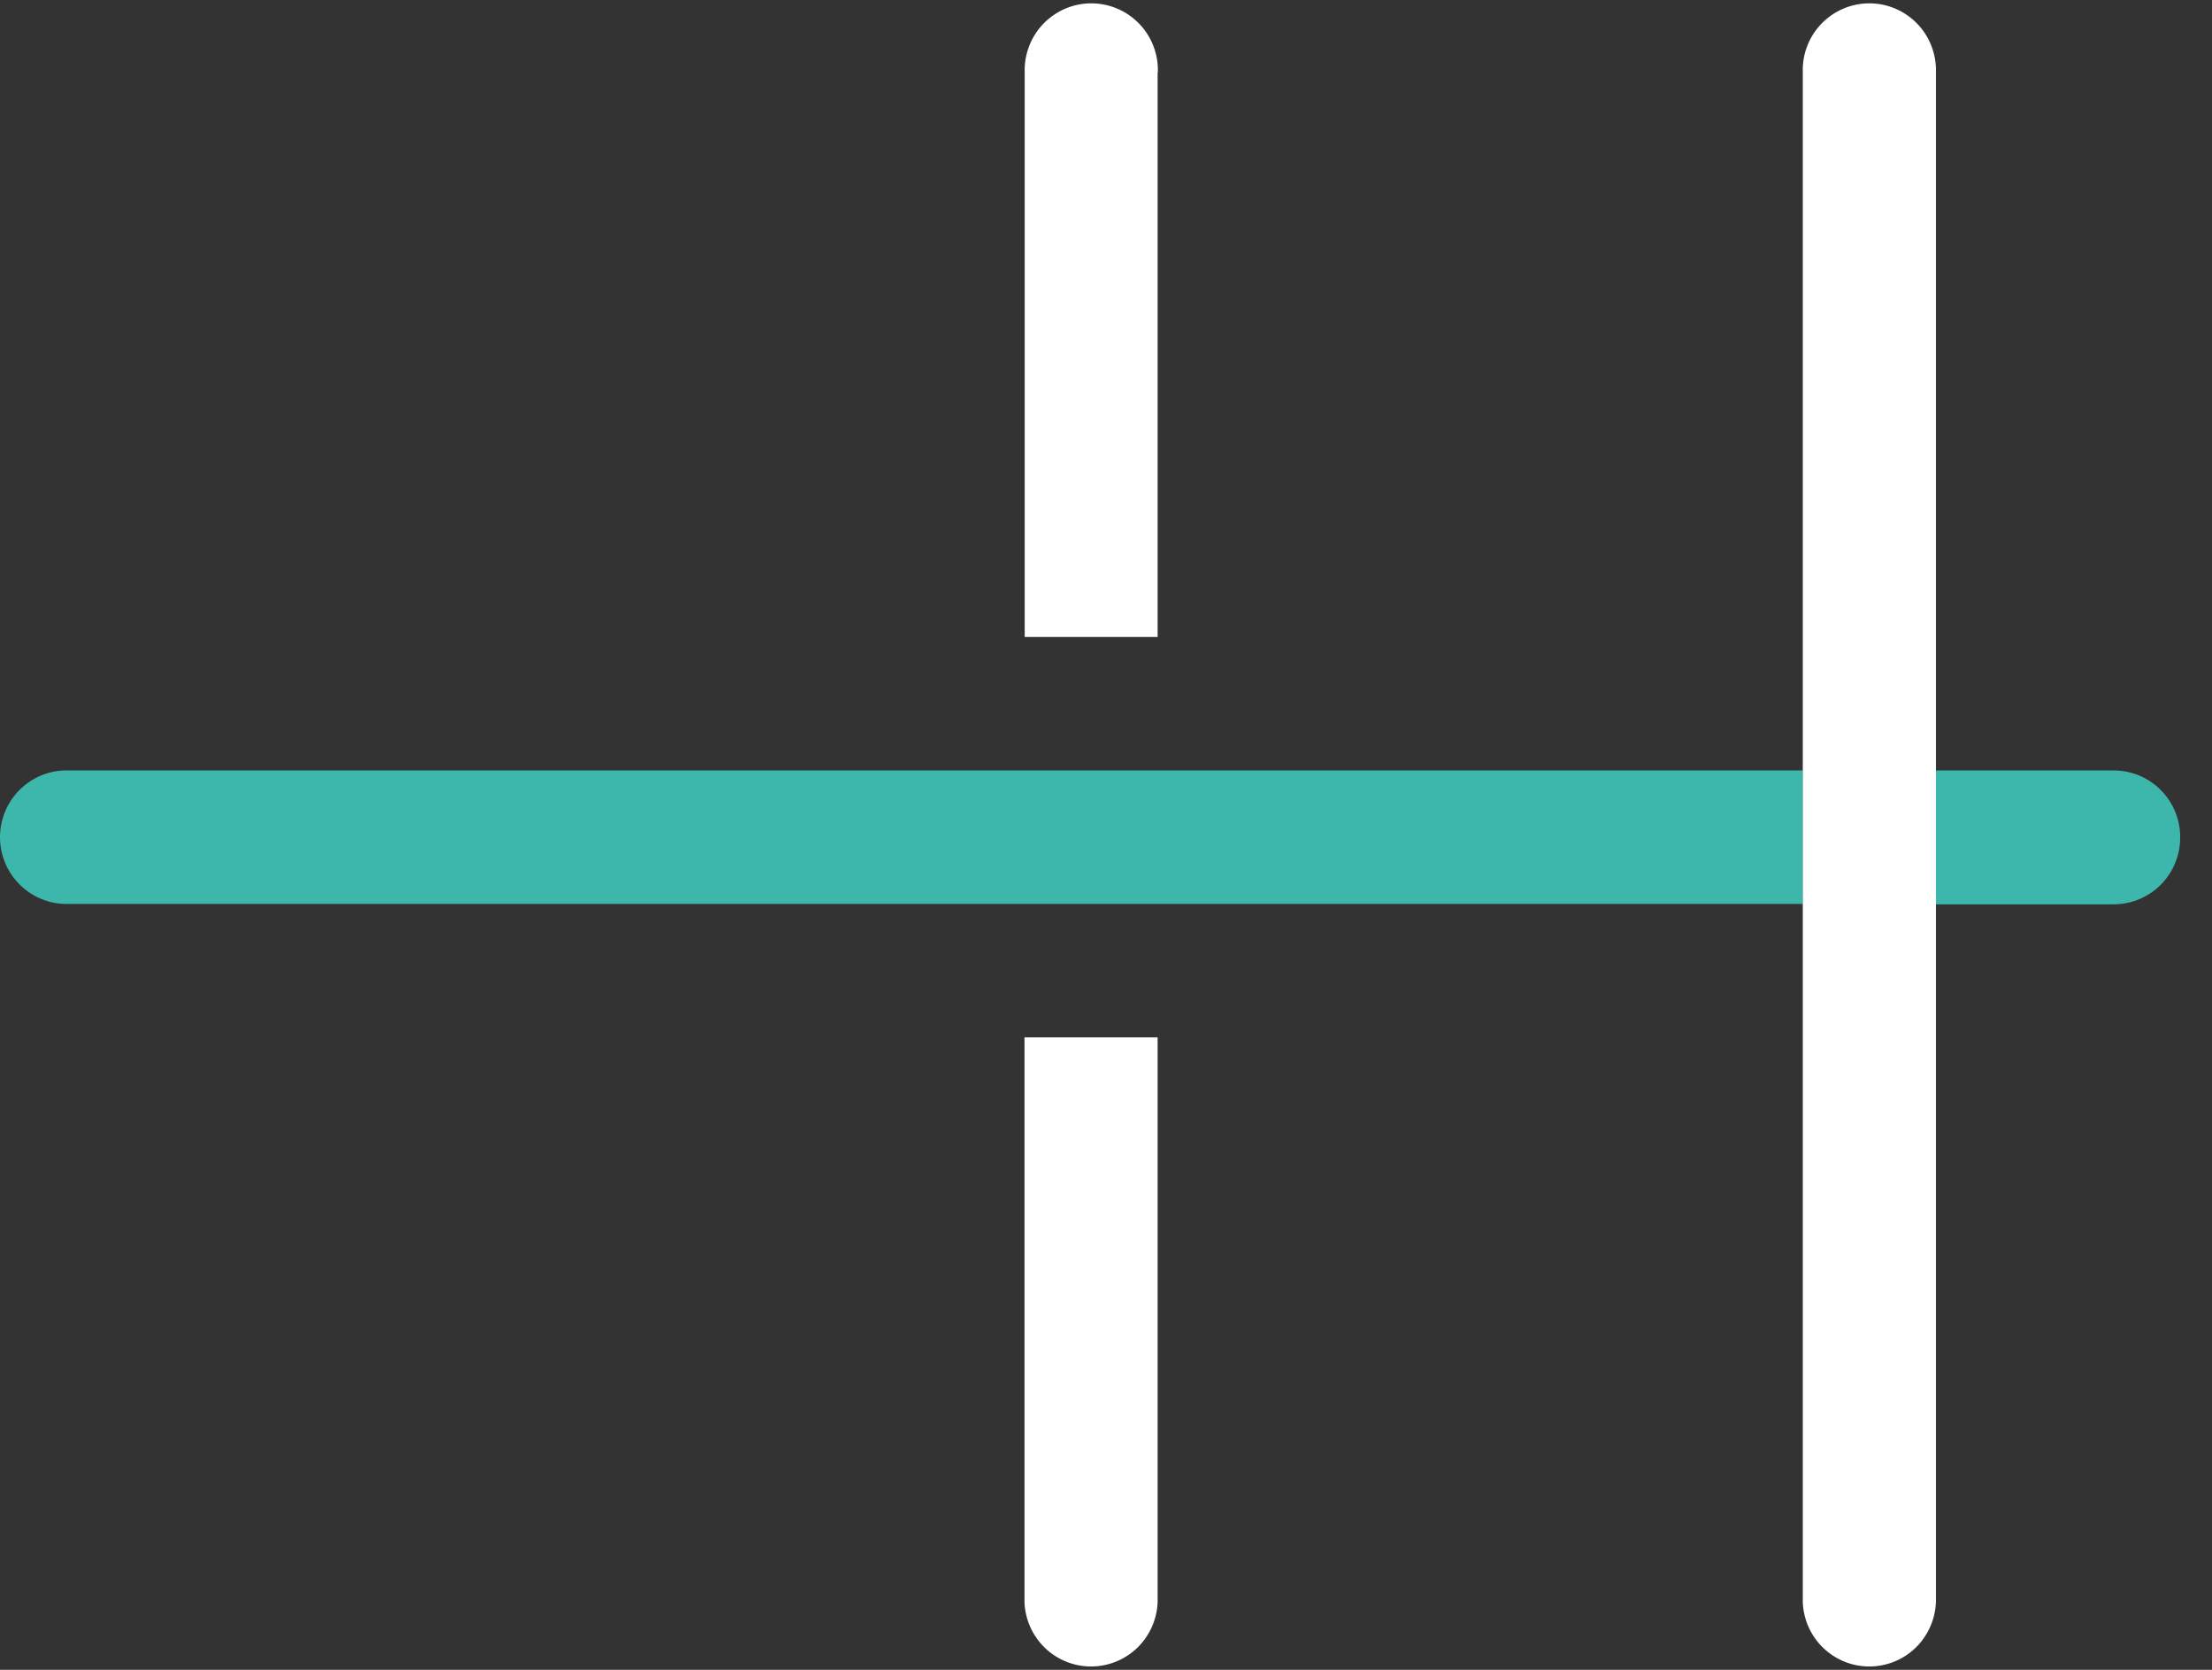
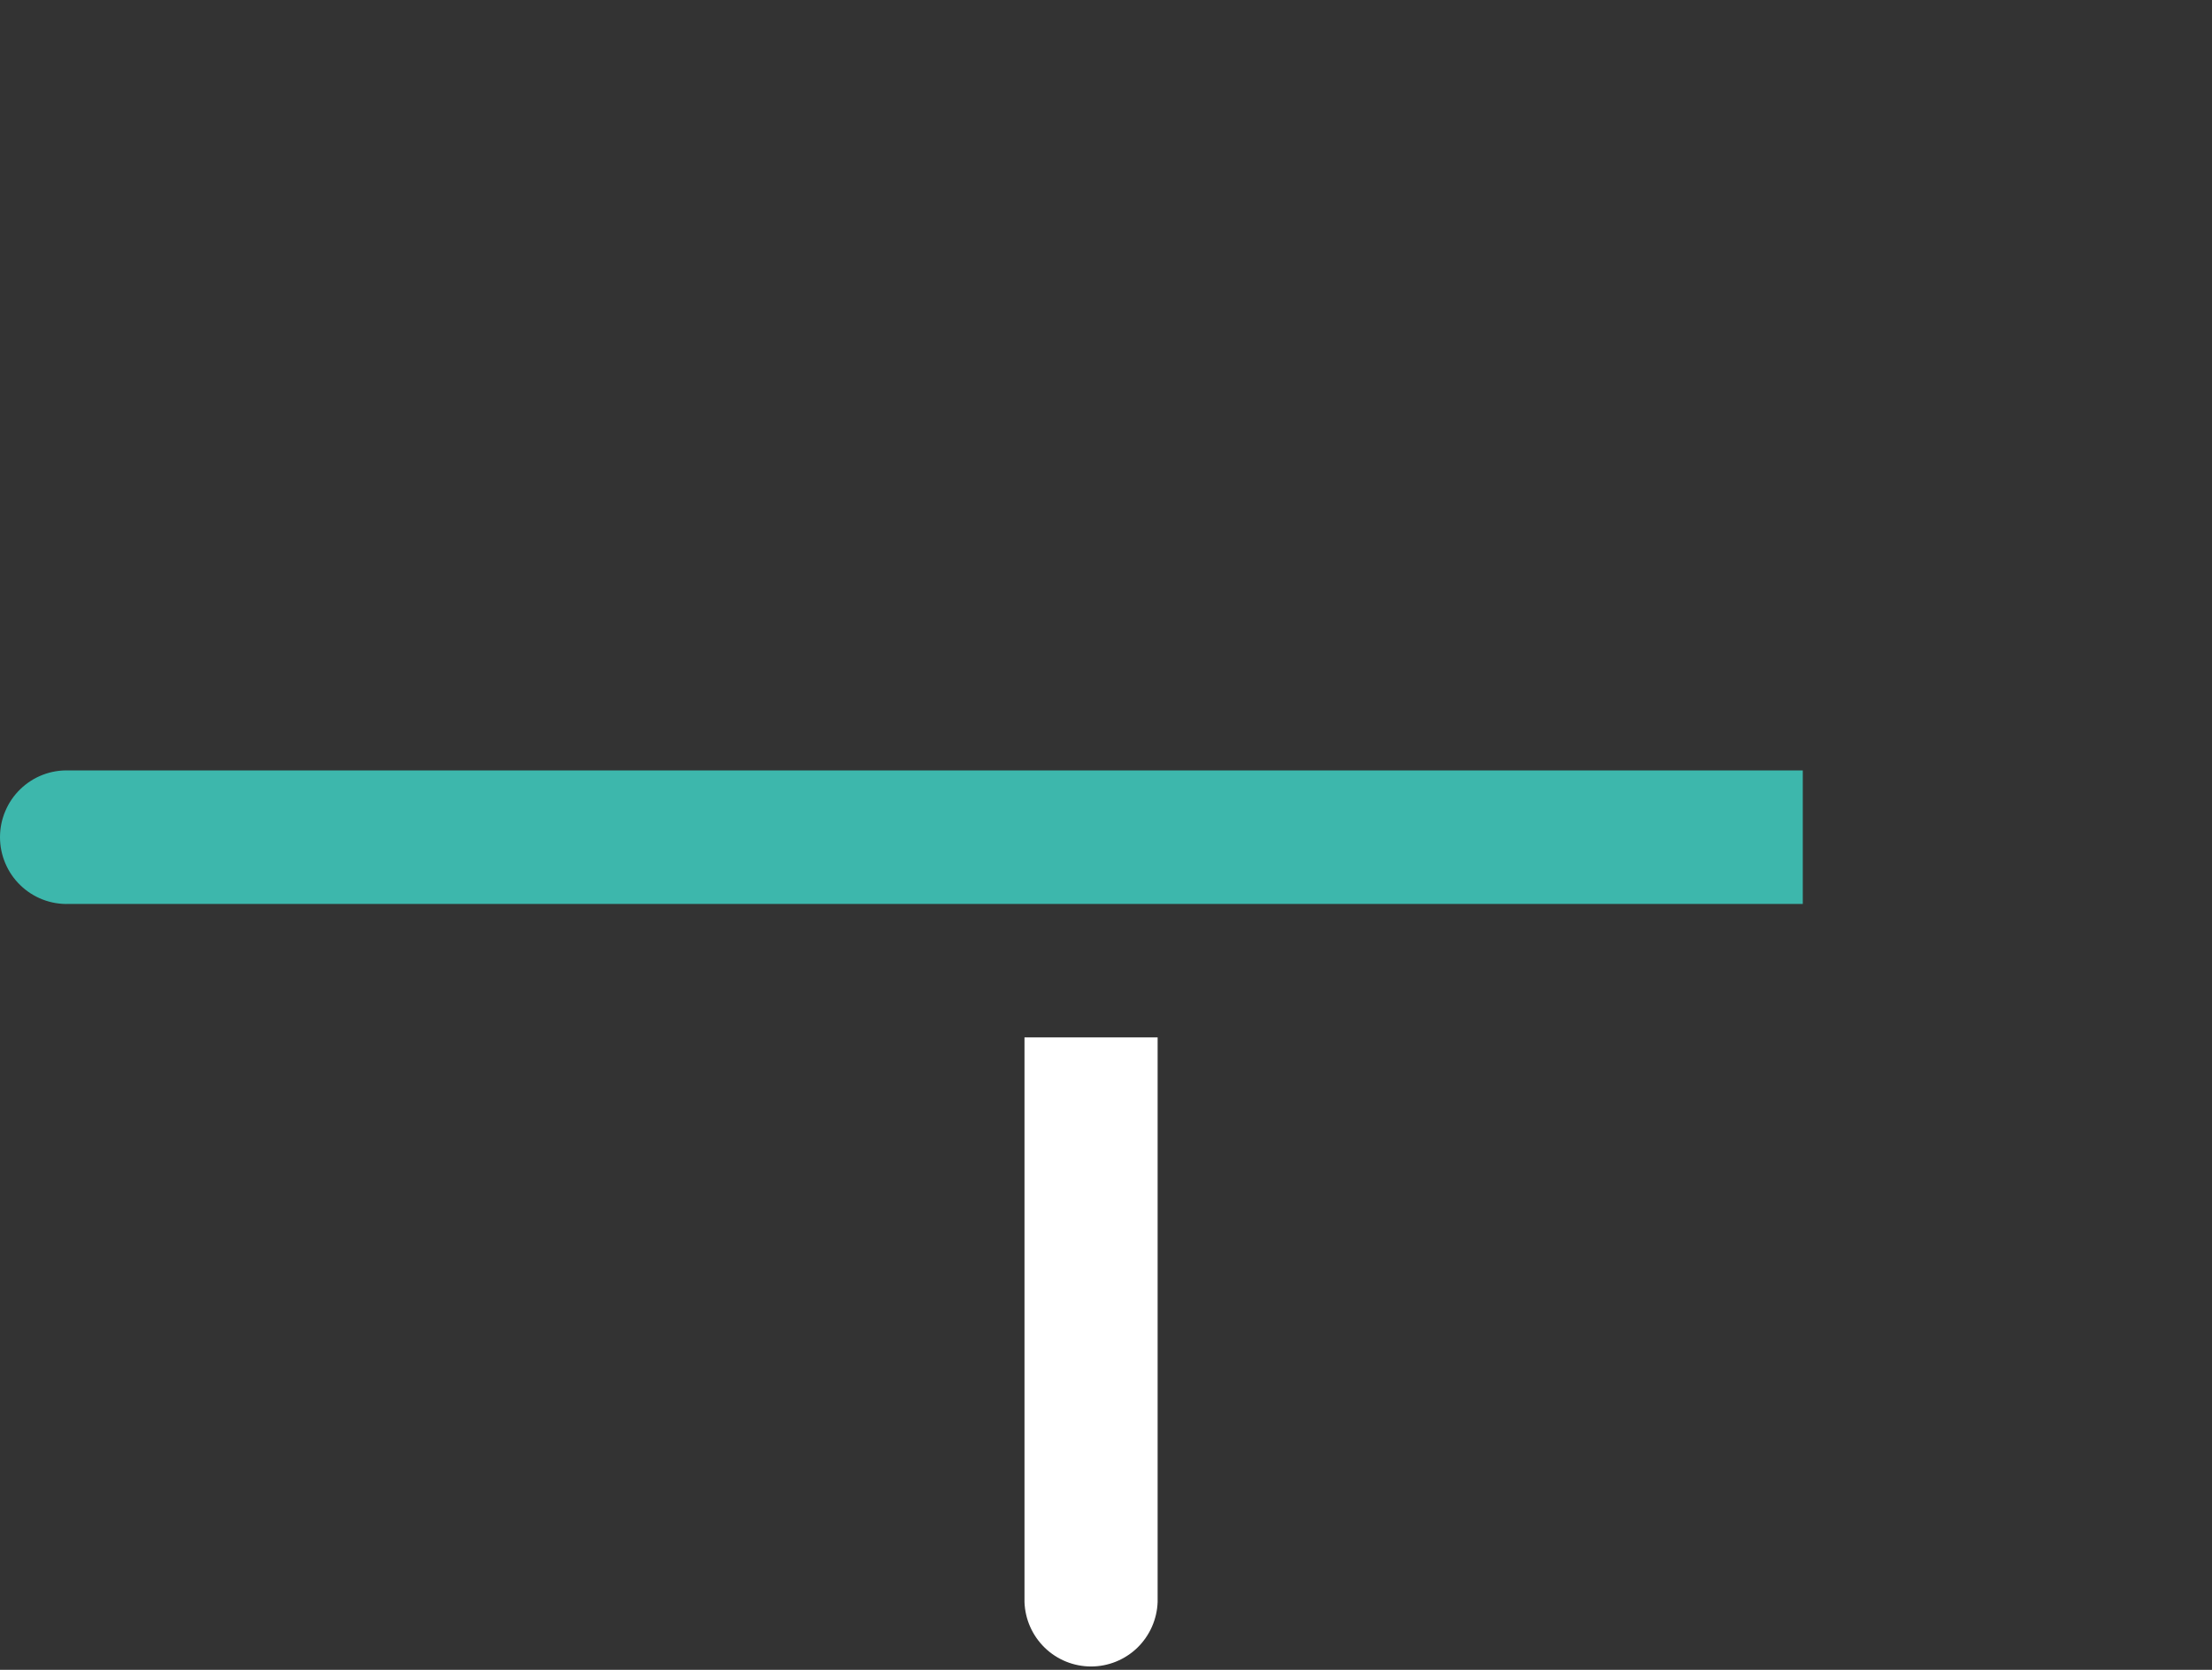
<svg xmlns="http://www.w3.org/2000/svg" width="53" height="40" viewBox="0 0 53 40" fill="none">
  <rect x="0" y="0" width="53" height="40" fill="#333333" stroke="none" />
-   <path d="M27.737 1.734V15.258H24.552V1.734C24.545 1.52 24.581 1.306 24.658 1.106C24.735 0.905 24.851 0.722 25 0.568C25.149 0.414 25.327 0.291 25.524 0.207C25.721 0.123 25.933 0.08 26.147 0.08C26.361 0.08 26.573 0.123 26.77 0.207C26.968 0.291 27.146 0.414 27.295 0.568C27.444 0.722 27.56 0.905 27.637 1.106C27.714 1.306 27.75 1.52 27.742 1.734H27.737Z" fill="white" />
  <path d="M27.737 24.851V38.375C27.723 38.789 27.548 39.182 27.251 39.471C26.953 39.759 26.555 39.92 26.142 39.92C25.728 39.92 25.33 39.759 25.033 39.471C24.735 39.182 24.561 38.789 24.547 38.375V24.851H27.737Z" fill="white" />
-   <path d="M43.195 18.456V21.654H1.65C1.436 21.661 1.223 21.625 1.023 21.548C0.823 21.471 0.641 21.354 0.487 21.205C0.333 21.056 0.21 20.877 0.127 20.679C0.043 20.482 0 20.269 0 20.055C0 19.84 0.043 19.627 0.127 19.43C0.21 19.232 0.333 19.053 0.487 18.904C0.641 18.755 0.823 18.638 1.023 18.561C1.223 18.484 1.436 18.448 1.65 18.456H43.195Z" fill="#3DB7AC" />
-   <path d="M52.238 20.063C52.238 20.487 52.07 20.894 51.772 21.194C51.473 21.494 51.067 21.662 50.644 21.663H46.385V18.456H50.644C50.854 18.456 51.062 18.497 51.256 18.578C51.45 18.659 51.627 18.778 51.775 18.927C51.923 19.076 52.04 19.254 52.12 19.449C52.199 19.644 52.239 19.852 52.238 20.063Z" fill="#3DB7AC" />
-   <path d="M46.385 1.734V38.375C46.37 38.789 46.196 39.182 45.899 39.471C45.601 39.759 45.203 39.92 44.79 39.92C44.376 39.92 43.978 39.759 43.681 39.471C43.383 39.182 43.209 38.789 43.195 38.375V1.734C43.188 1.52 43.223 1.306 43.3 1.106C43.377 0.905 43.493 0.722 43.642 0.568C43.791 0.414 43.969 0.291 44.166 0.207C44.364 0.123 44.575 0.08 44.79 0.08C45.004 0.08 45.216 0.123 45.413 0.207C45.61 0.291 45.788 0.414 45.937 0.568C46.086 0.722 46.202 0.905 46.279 1.106C46.356 1.306 46.392 1.52 46.385 1.734Z" fill="white" />
+   <path d="M43.195 18.456V21.654H1.65C1.436 21.661 1.223 21.625 1.023 21.548C0.823 21.471 0.641 21.354 0.487 21.205C0.333 21.056 0.21 20.877 0.127 20.679C0.043 20.482 0 20.269 0 20.055C0 19.84 0.043 19.627 0.127 19.43C0.21 19.232 0.333 19.053 0.487 18.904C0.641 18.755 0.823 18.638 1.023 18.561C1.223 18.484 1.436 18.448 1.65 18.456H43.195" fill="#3DB7AC" />
</svg>